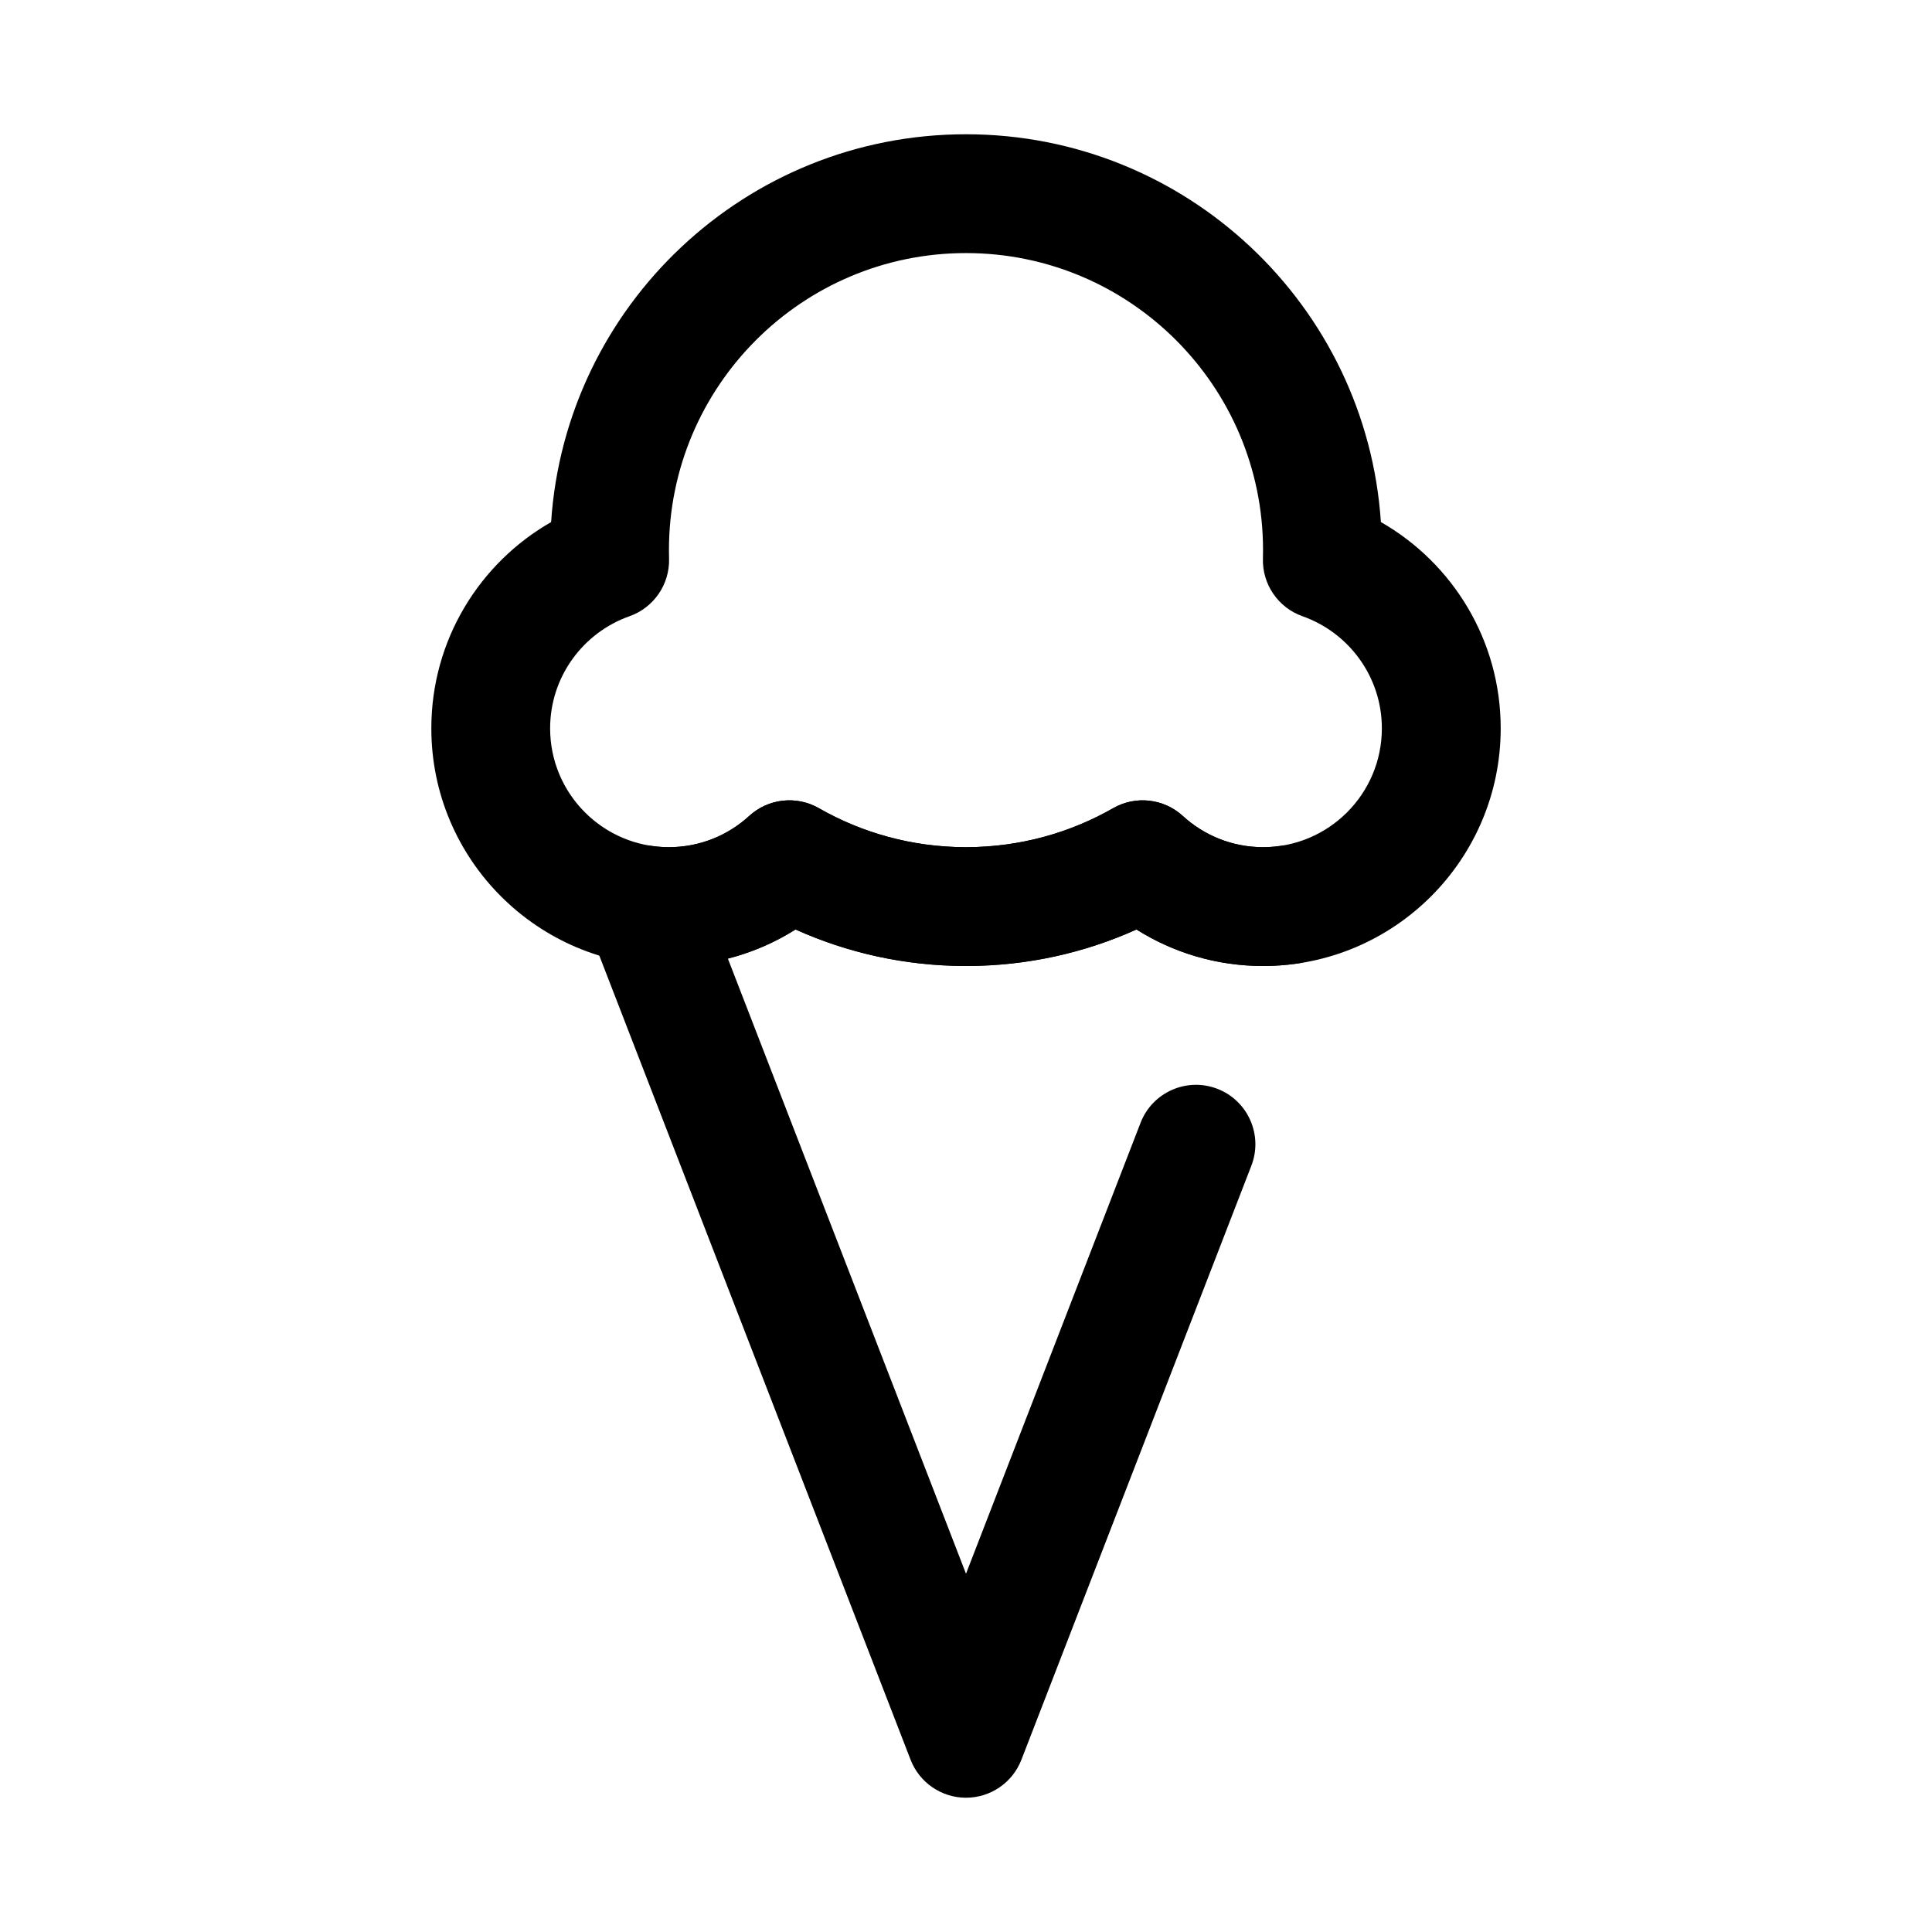
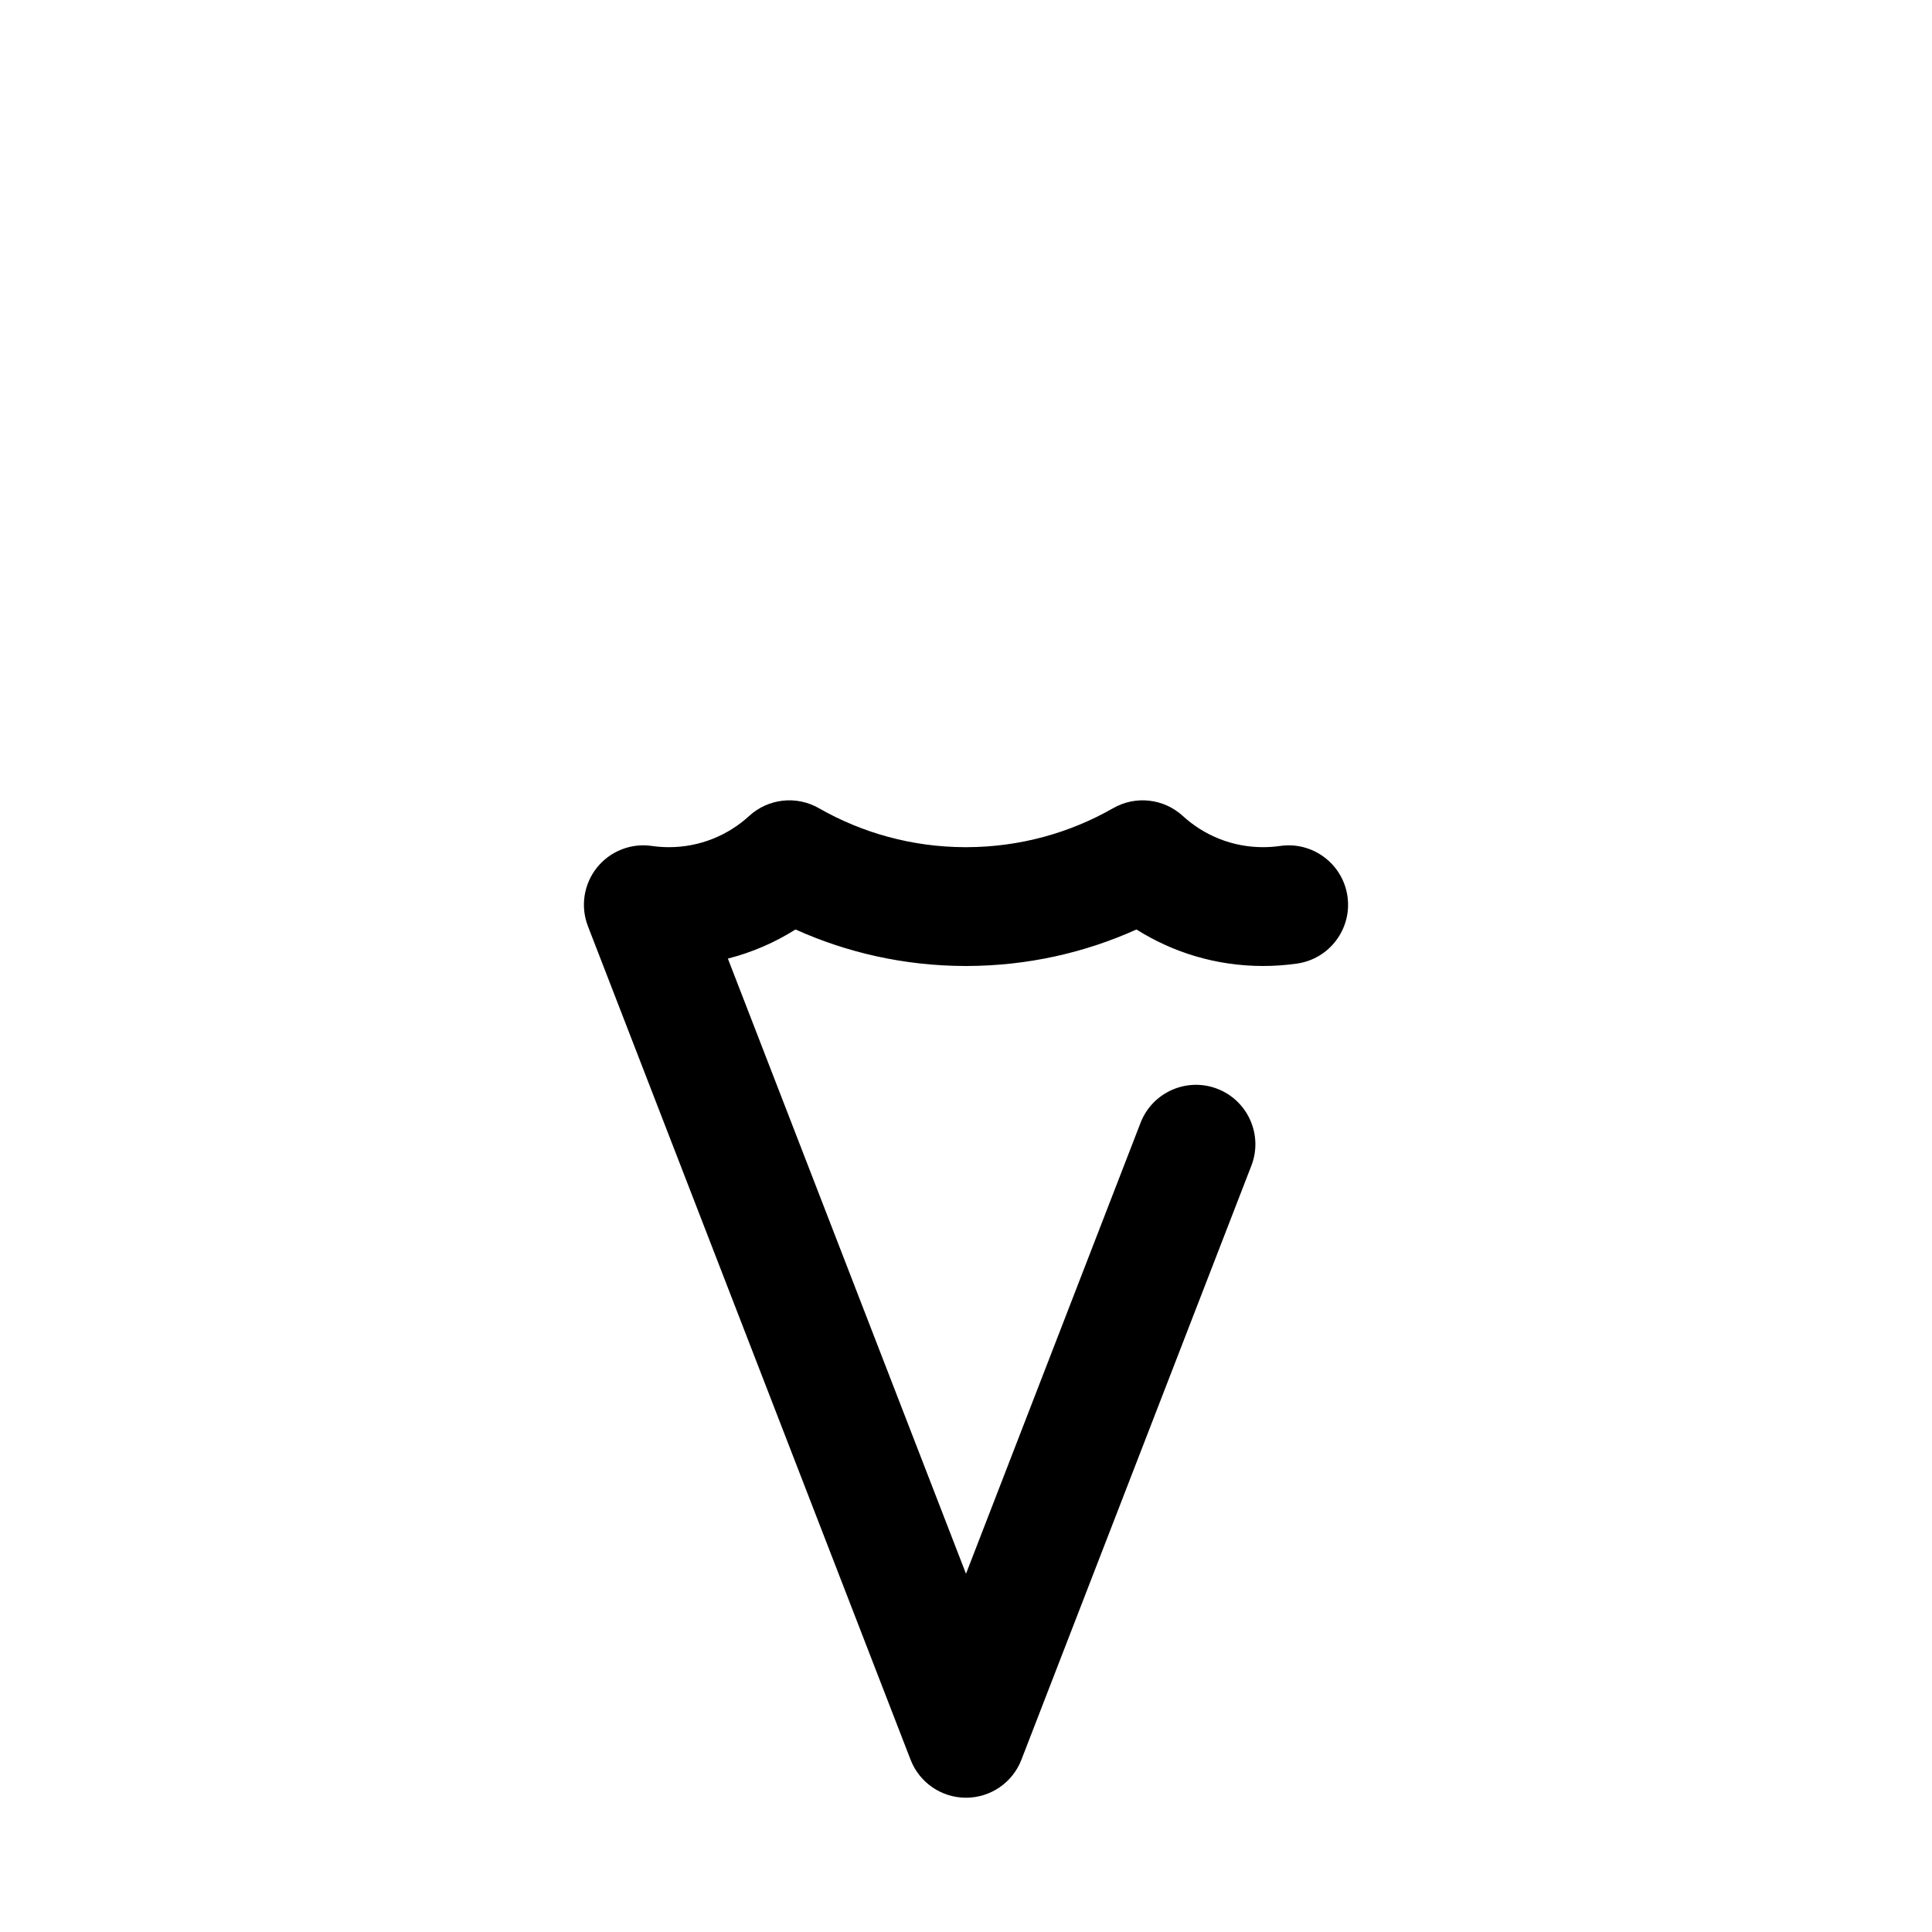
<svg xmlns="http://www.w3.org/2000/svg" fill="#000000" width="800px" height="800px" version="1.1" viewBox="144 144 512 512">
  <g fill-rule="evenodd">
-     <path d="m290.05 282.35c3.816-57.363 51.625-102.77 109.95-102.77s106.13 45.406 109.95 102.77c18.965 10.848 31.75 31.273 31.75 54.672 0 34.754-28.223 62.977-62.977 62.977-12.32 0-23.828-3.543-33.543-9.676-13.68 6.172-28.852 9.621-44.777 9.676h-0.754c-15.973-0.055-31.141-3.512-44.824-9.676-9.715 6.133-21.223 9.676-33.543 9.676-34.754 0-62.977-28.223-62.977-62.977 0-23.398 12.785-43.824 31.75-54.672zm20.766 24.961c6.445-2.273 10.691-8.453 10.492-15.293-0.023-0.742-0.031-1.48-0.031-2.231 0-43.445 35.277-78.719 78.723-78.719s78.719 35.273 78.719 78.719c0 0.75-0.008 1.488-0.031 2.231-0.195 6.84 4.047 13.02 10.492 15.293 12.242 4.324 21.027 15.996 21.027 29.711 0 17.379-14.105 31.488-31.488 31.488-8.195 0-15.656-3.141-21.262-8.273-5.055-4.629-12.516-5.465-18.461-2.062-11.43 6.539-24.656 10.289-38.746 10.336h-0.504c-14.09-0.047-27.316-3.797-38.746-10.336-5.941-3.402-13.414-2.566-18.461 2.062-5.602 5.133-13.066 8.273-21.262 8.273-17.379 0-31.488-14.109-31.488-31.488 0-13.715 8.785-25.387 21.027-29.711z" />
    <path d="m400 561.06 46.262-119.51c3.133-8.102 12.266-12.137 20.367-8.996 8.098 3.133 12.137 12.262 8.996 20.363l-60.945 157.44c-2.348 6.062-8.18 10.059-14.68 10.059-6.504 0-12.336-3.996-14.684-10.059l-85.512-220.91c-2.016-5.219-1.117-11.113 2.367-15.492 3.488-4.375 9.031-6.574 14.562-5.769 1.488 0.211 3 0.324 4.543 0.324 8.195 0 15.66-3.141 21.262-8.273 5.047-4.629 12.52-5.465 18.461-2.062 11.43 6.539 24.656 10.289 38.691 10.336h0.559c14.09-0.047 27.316-3.797 38.746-10.336 5.945-3.402 13.406-2.566 18.461 2.062 5.606 5.133 13.066 8.273 21.262 8.273 1.543 0 3.055-0.113 4.543-0.324 8.594-1.242 16.586 4.731 17.828 13.328 1.246 8.602-4.731 16.594-13.324 17.836-2.961 0.426-5.977 0.648-9.047 0.648-12.32 0-23.828-3.543-33.543-9.676-13.688 6.172-28.859 9.621-44.824 9.676h-0.707c-15.973-0.055-31.141-3.512-44.824-9.676-5.469 3.449-11.5 6.078-17.926 7.715z" />
  </g>
</svg>